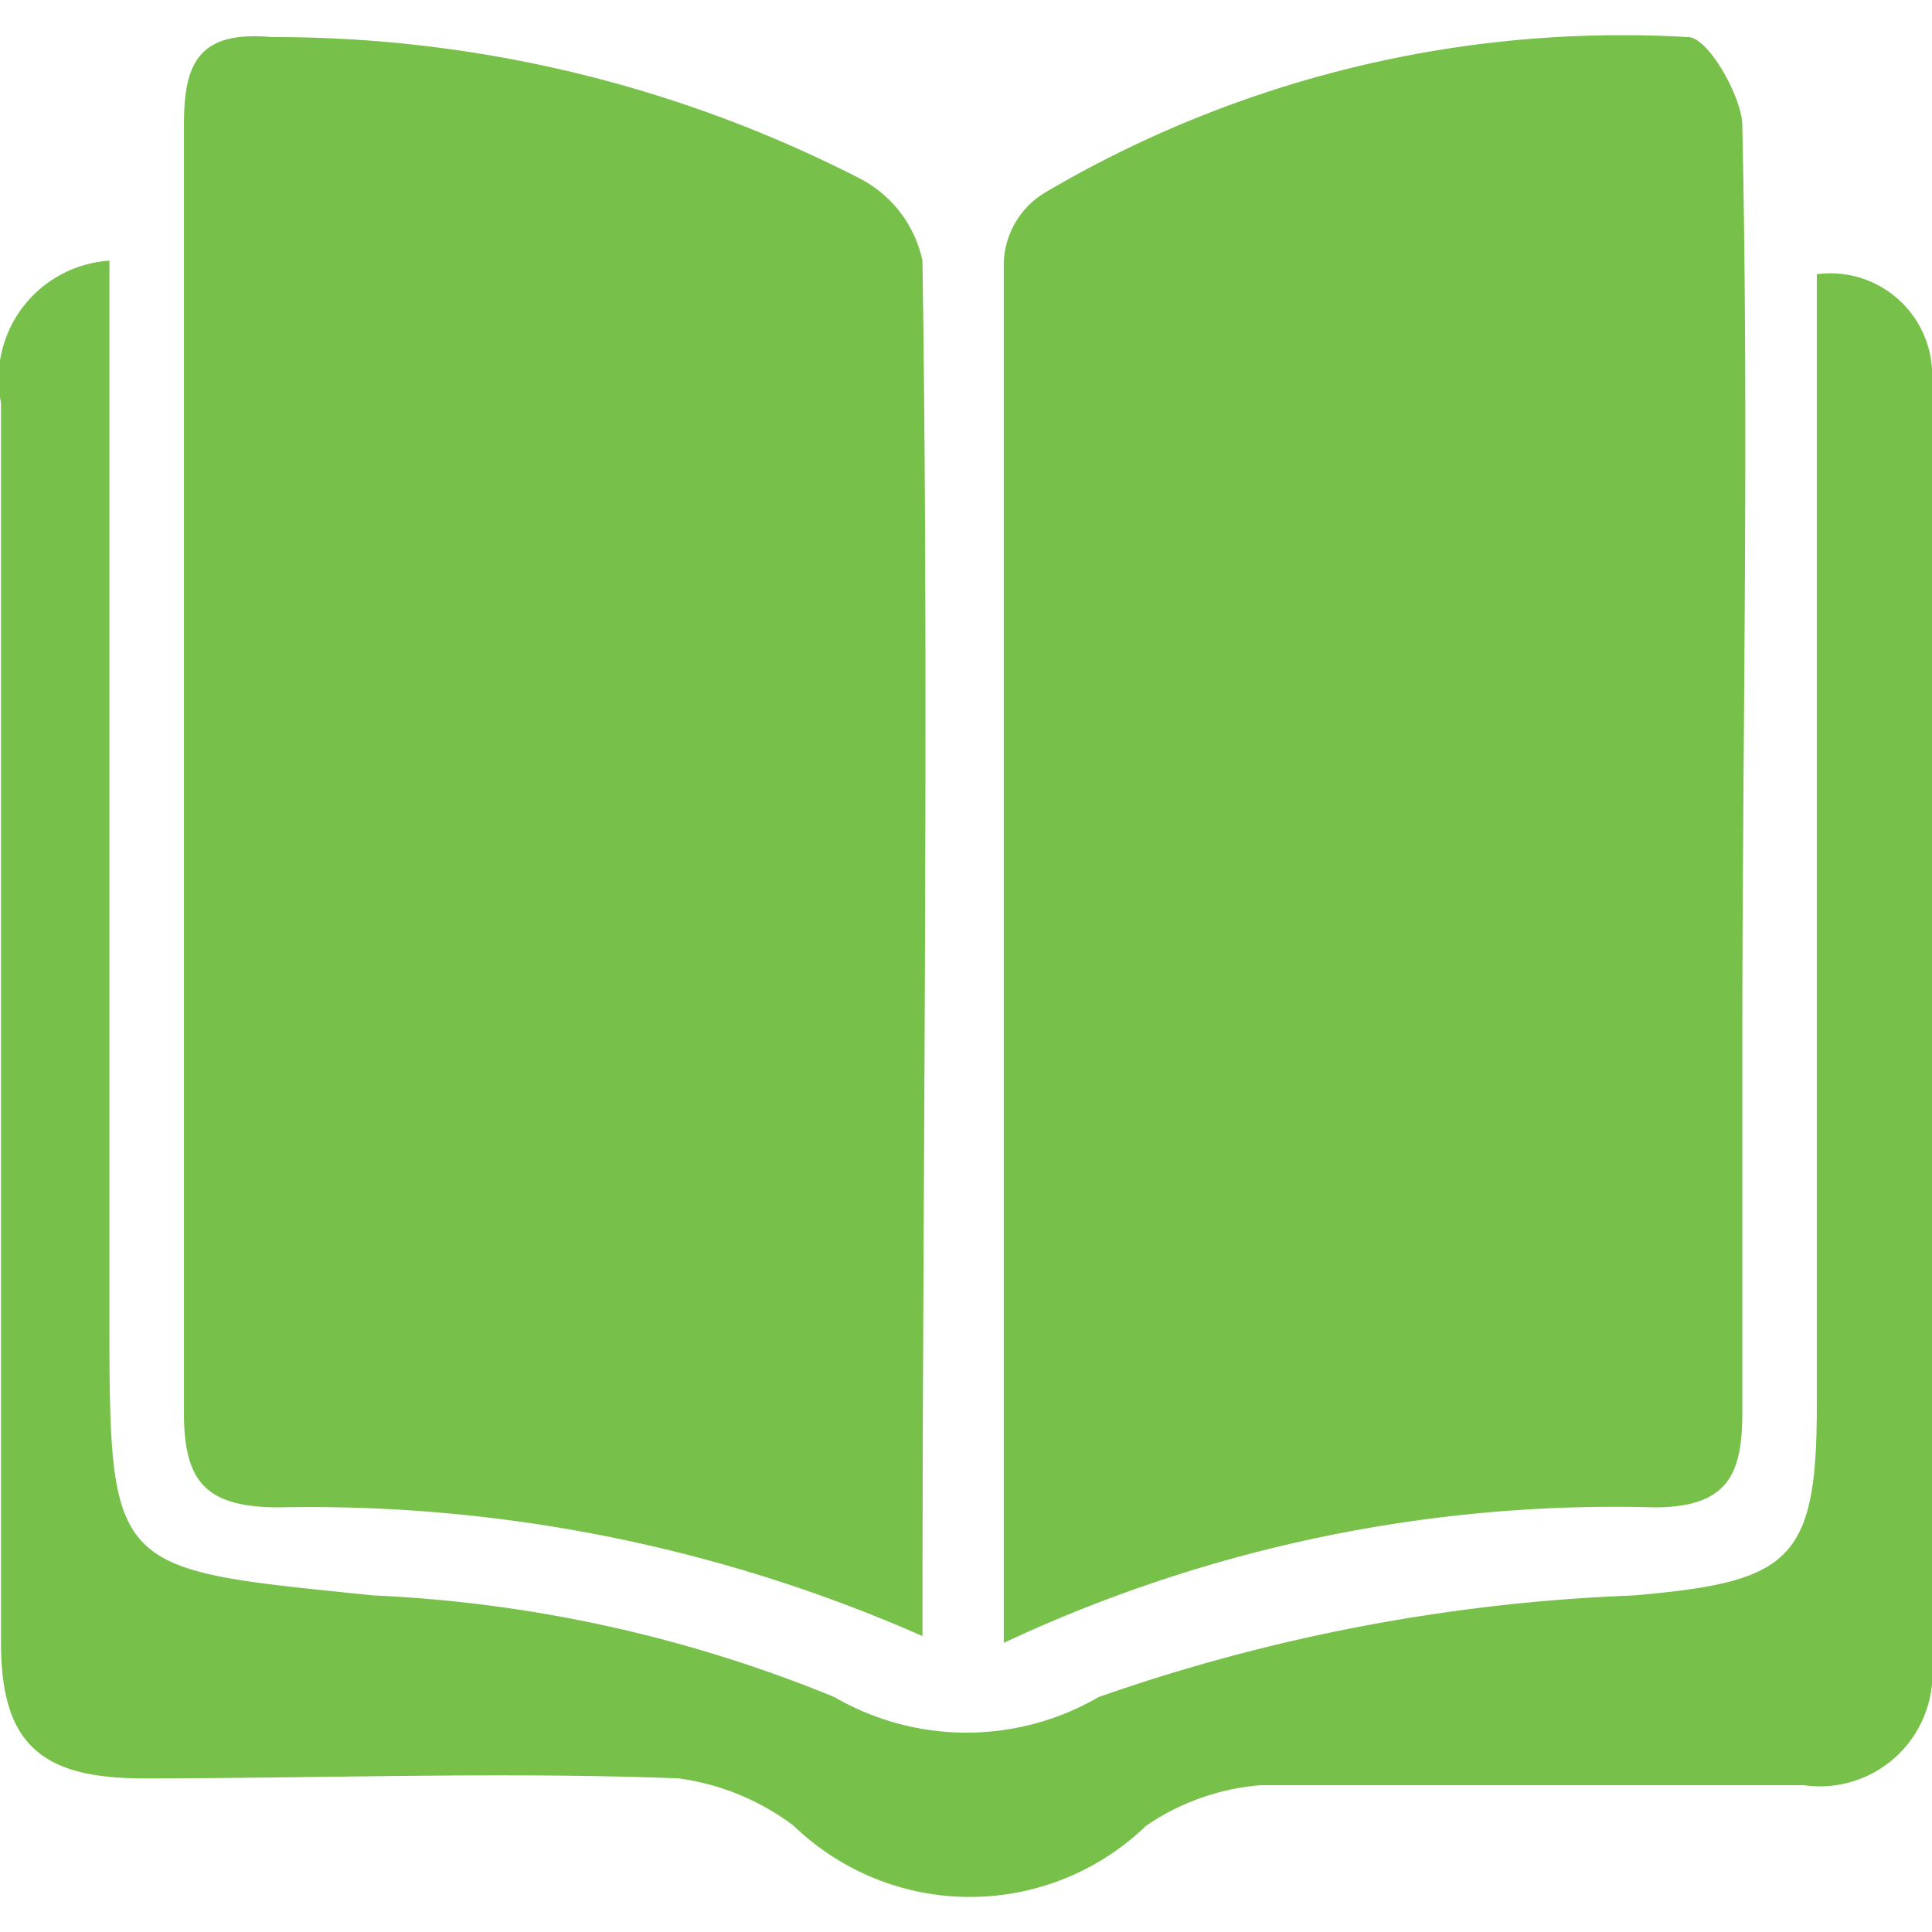
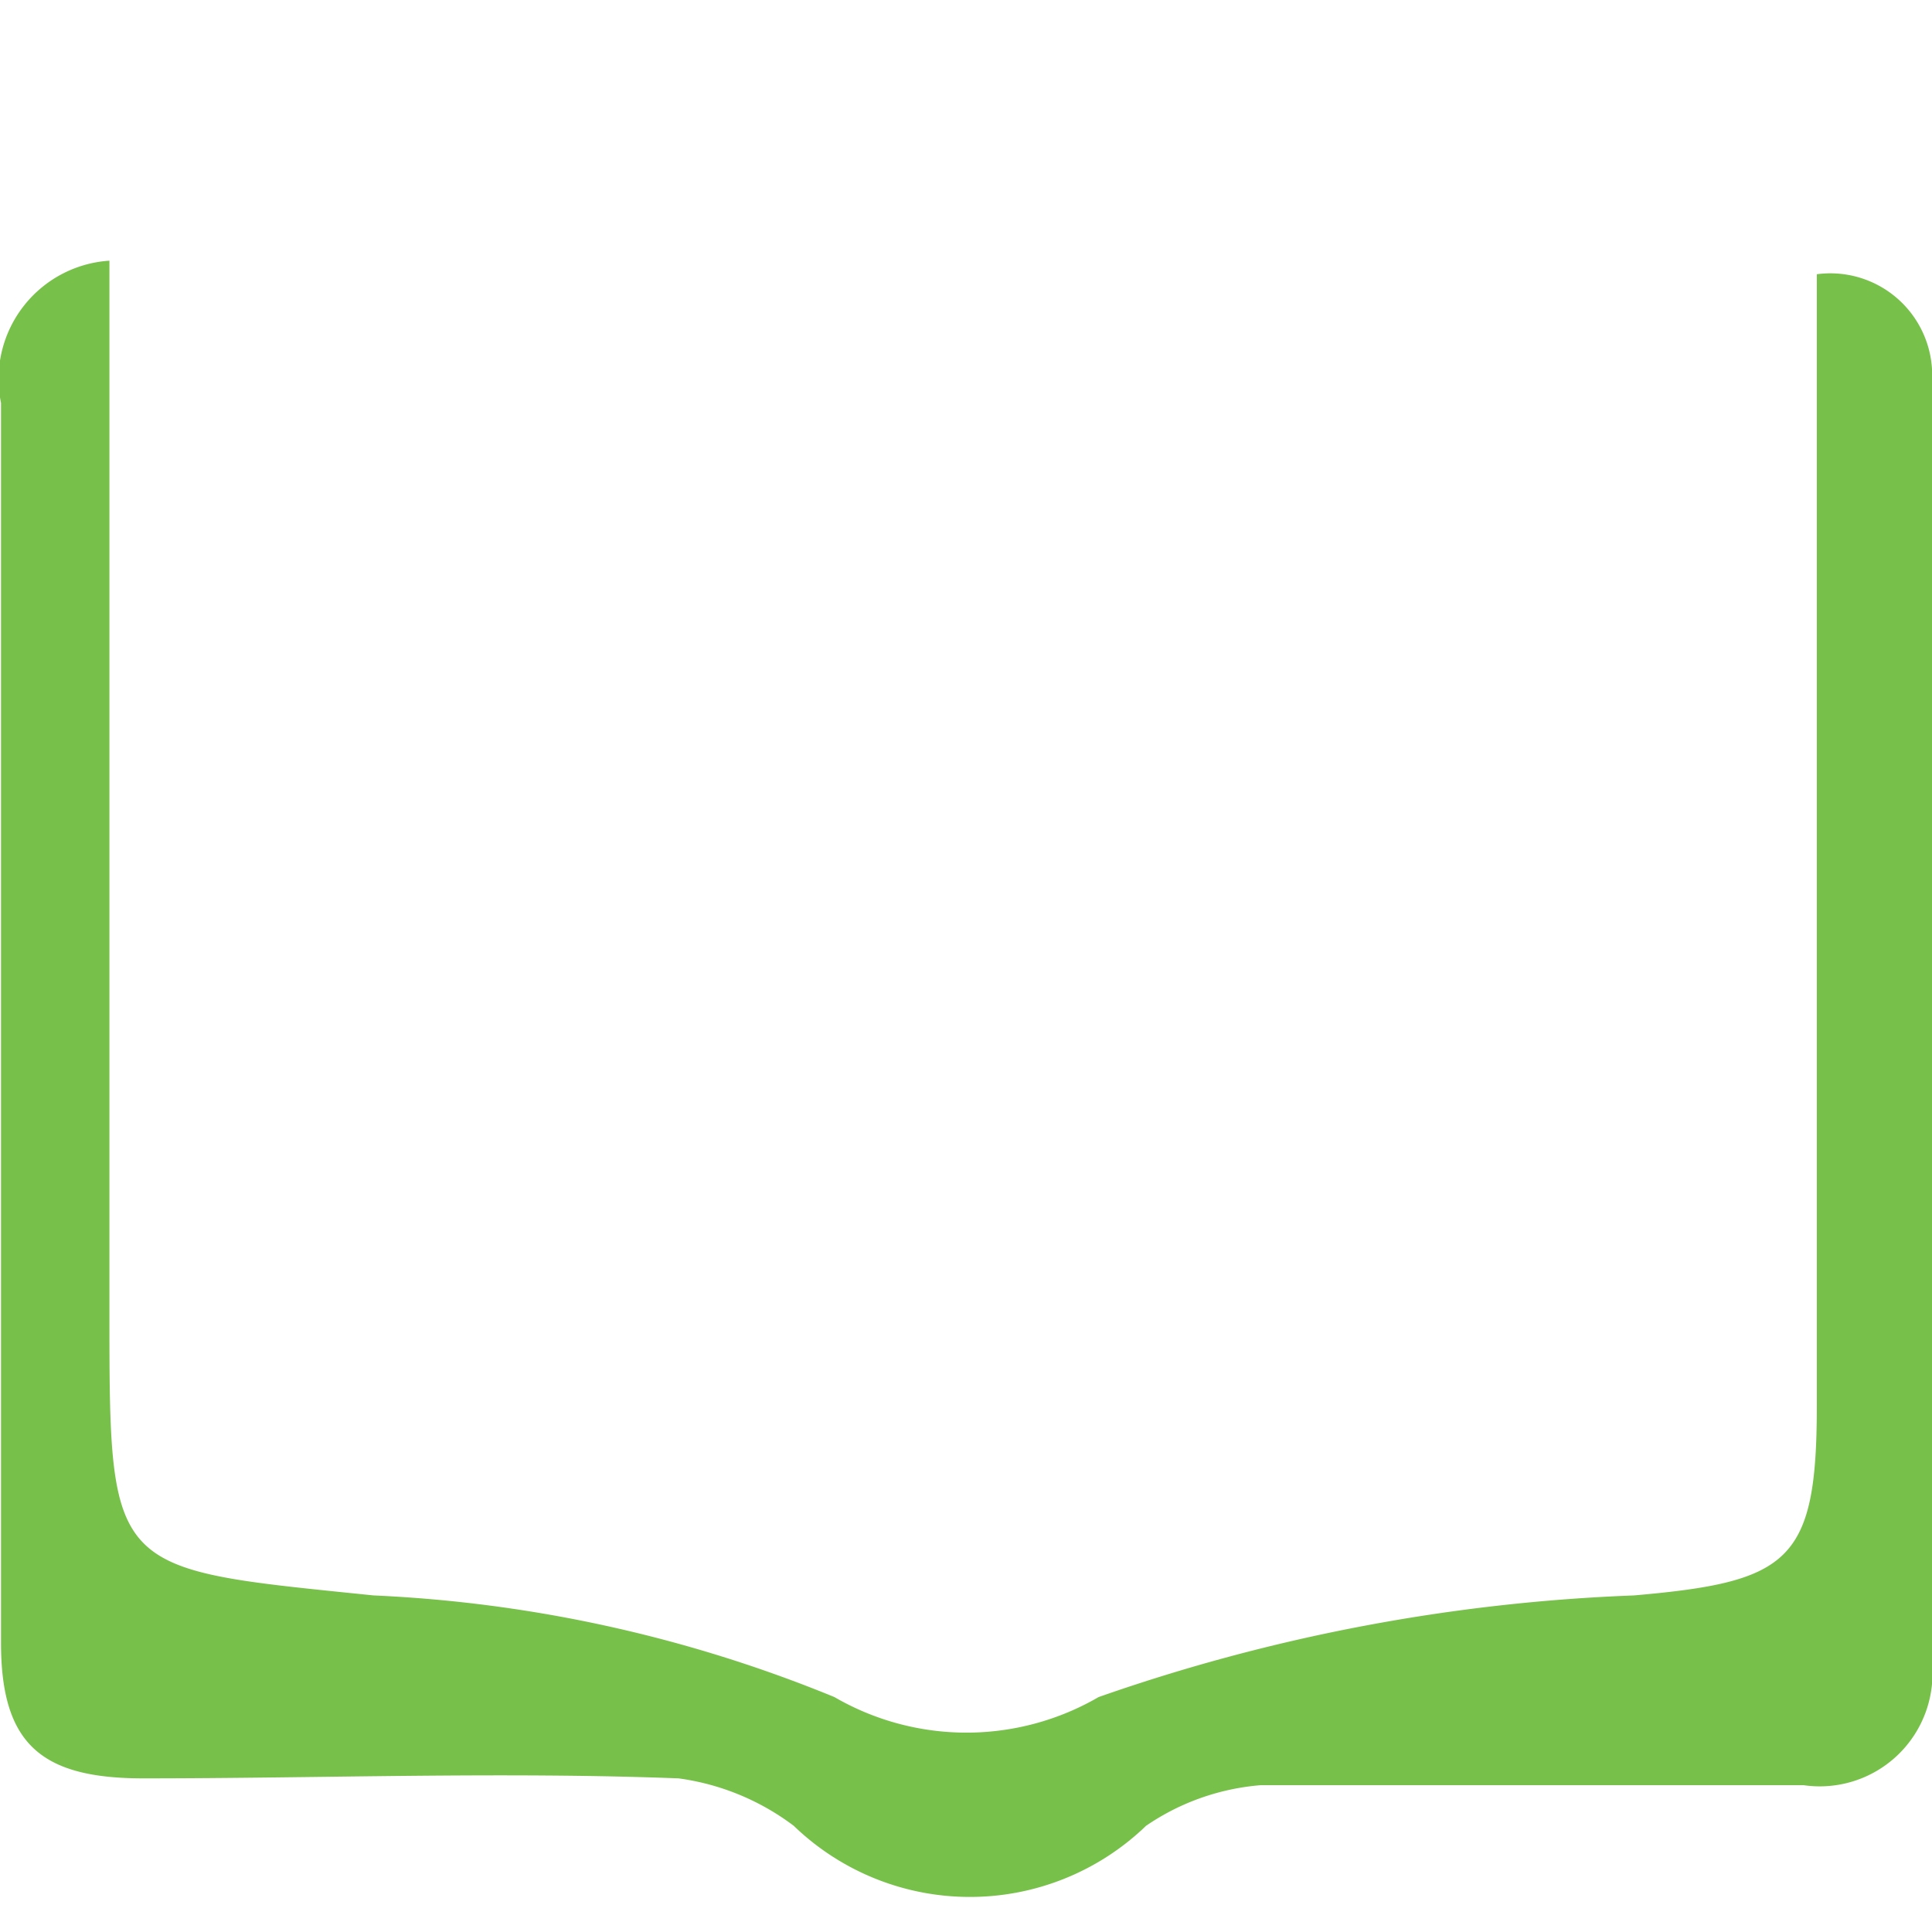
<svg xmlns="http://www.w3.org/2000/svg" width="100" height="100" viewBox="0 0 28.515 27.48">
  <title>Asset 1</title>
  <g id="Layer_2" data-name="Layer 2">
    <g id="Layer_1-2" data-name="Layer 1">
      <g id="Layer_2-2" data-name="Layer 2">
        <g id="Layer_1-2-2" data-name="Layer 1-2">
-           <path d="M13.615,23.63a22.421,22.421,0,0,0-9.5-1.9c-1.1,0-1.4-.4-1.4-1.4v-19c0-.9.2-1.4,1.3-1.3a18.922,18.922,0,0,1,8.7,2.1,1.785,1.785,0,0,1,.9,1.2C13.715,10.03,13.615,16.73,13.615,23.63Z" fill="#77c049" />
-           <path d="M14.815,23.73v-20.3a1.255,1.255,0,0,1,.6-1.1,16.773,16.773,0,0,1,9.5-2.3c.3,0,.8.9.8,1.3.1,4.6,0,9.2,0,13.7v5.3c0,.9-.2,1.4-1.3,1.4A21.241,21.241,0,0,0,14.815,23.73Z" fill="#77c049" />
          <path d="M1.615,3.33v15.5c0,3.9,0,3.8,3.9,4.2a20.284,20.284,0,0,1,6.8,1.5,3.884,3.884,0,0,0,3.9,0,26.938,26.938,0,0,1,7.9-1.5c2.3-.2,2.7-.5,2.7-2.8v-16.7a1.503,1.503,0,0,1,1.7,1.4v19.1a1.664,1.664,0,0,1-1.9,1.8h-8a3.486,3.486,0,0,0-1.7.6,3.744,3.744,0,0,1-5.2,0,3.63,3.63,0,0,0-1.7-.7c-2.6-.1-5.3,0-7.9,0-1.5,0-2.1-.5-2.1-2v-18.3A1.75,1.75,0,0,1,1.615,3.33Z" fill="#77c049" />
        </g>
      </g>
    </g>
  </g>
</svg>